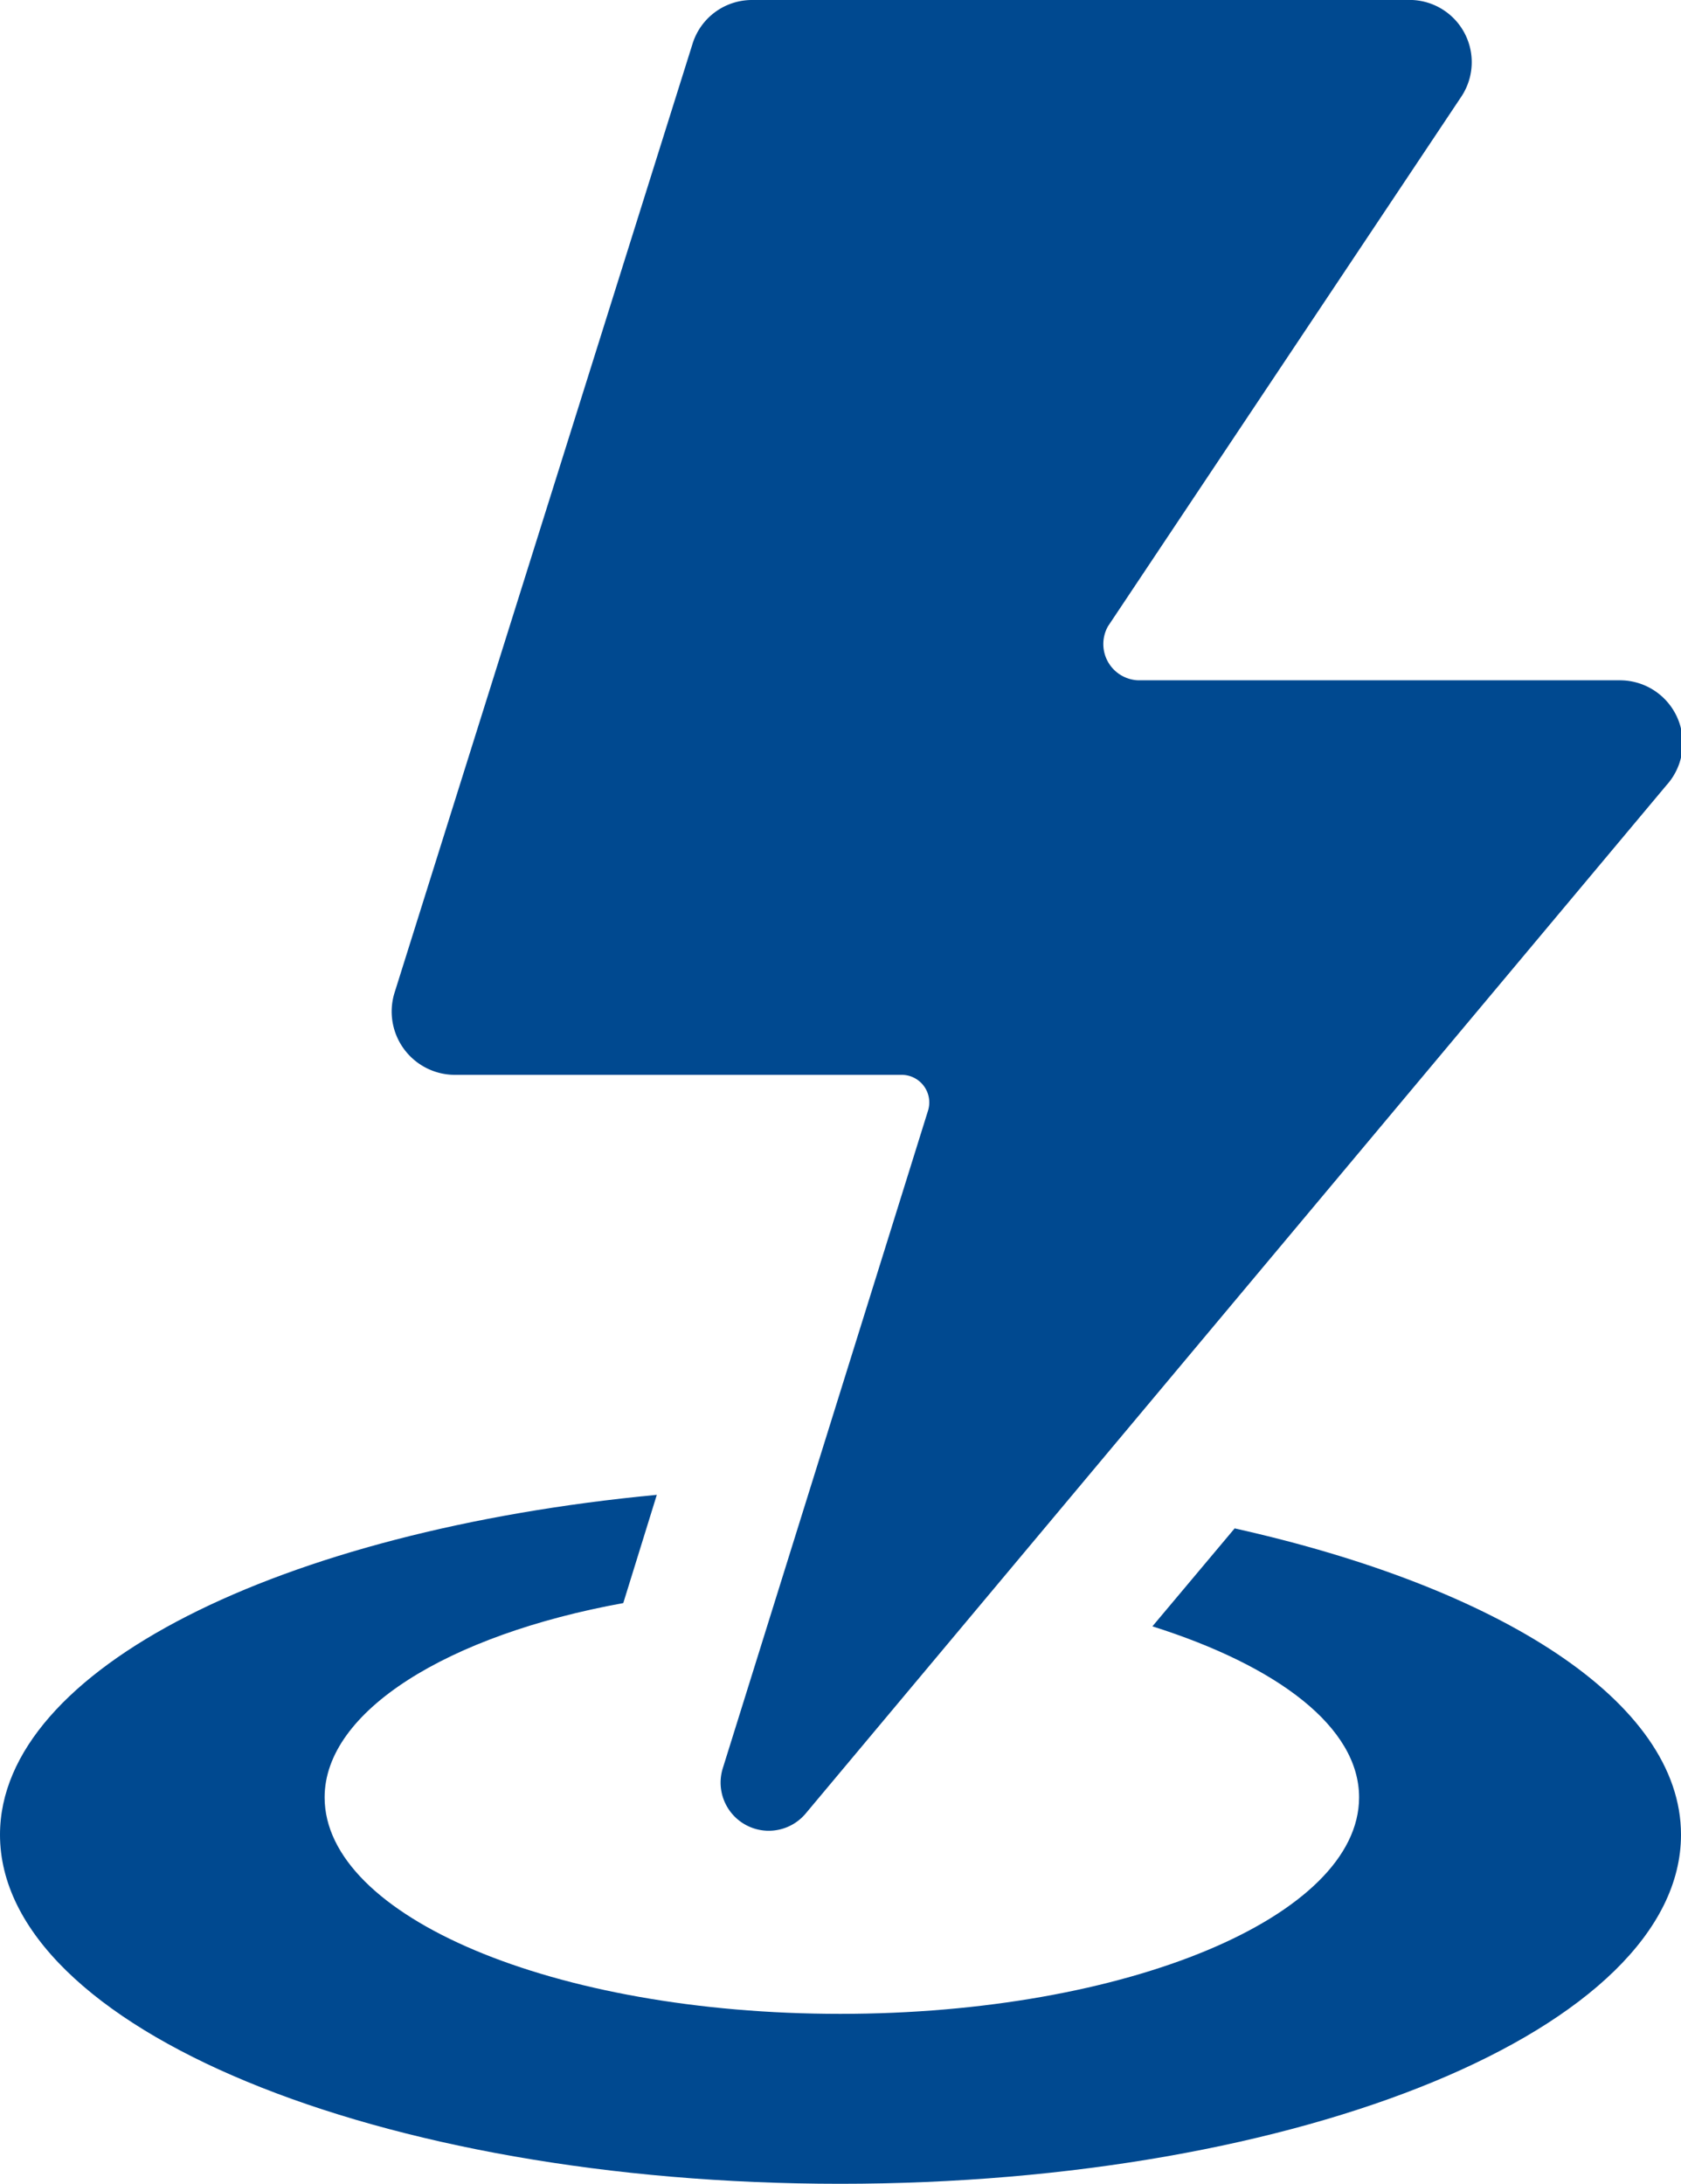
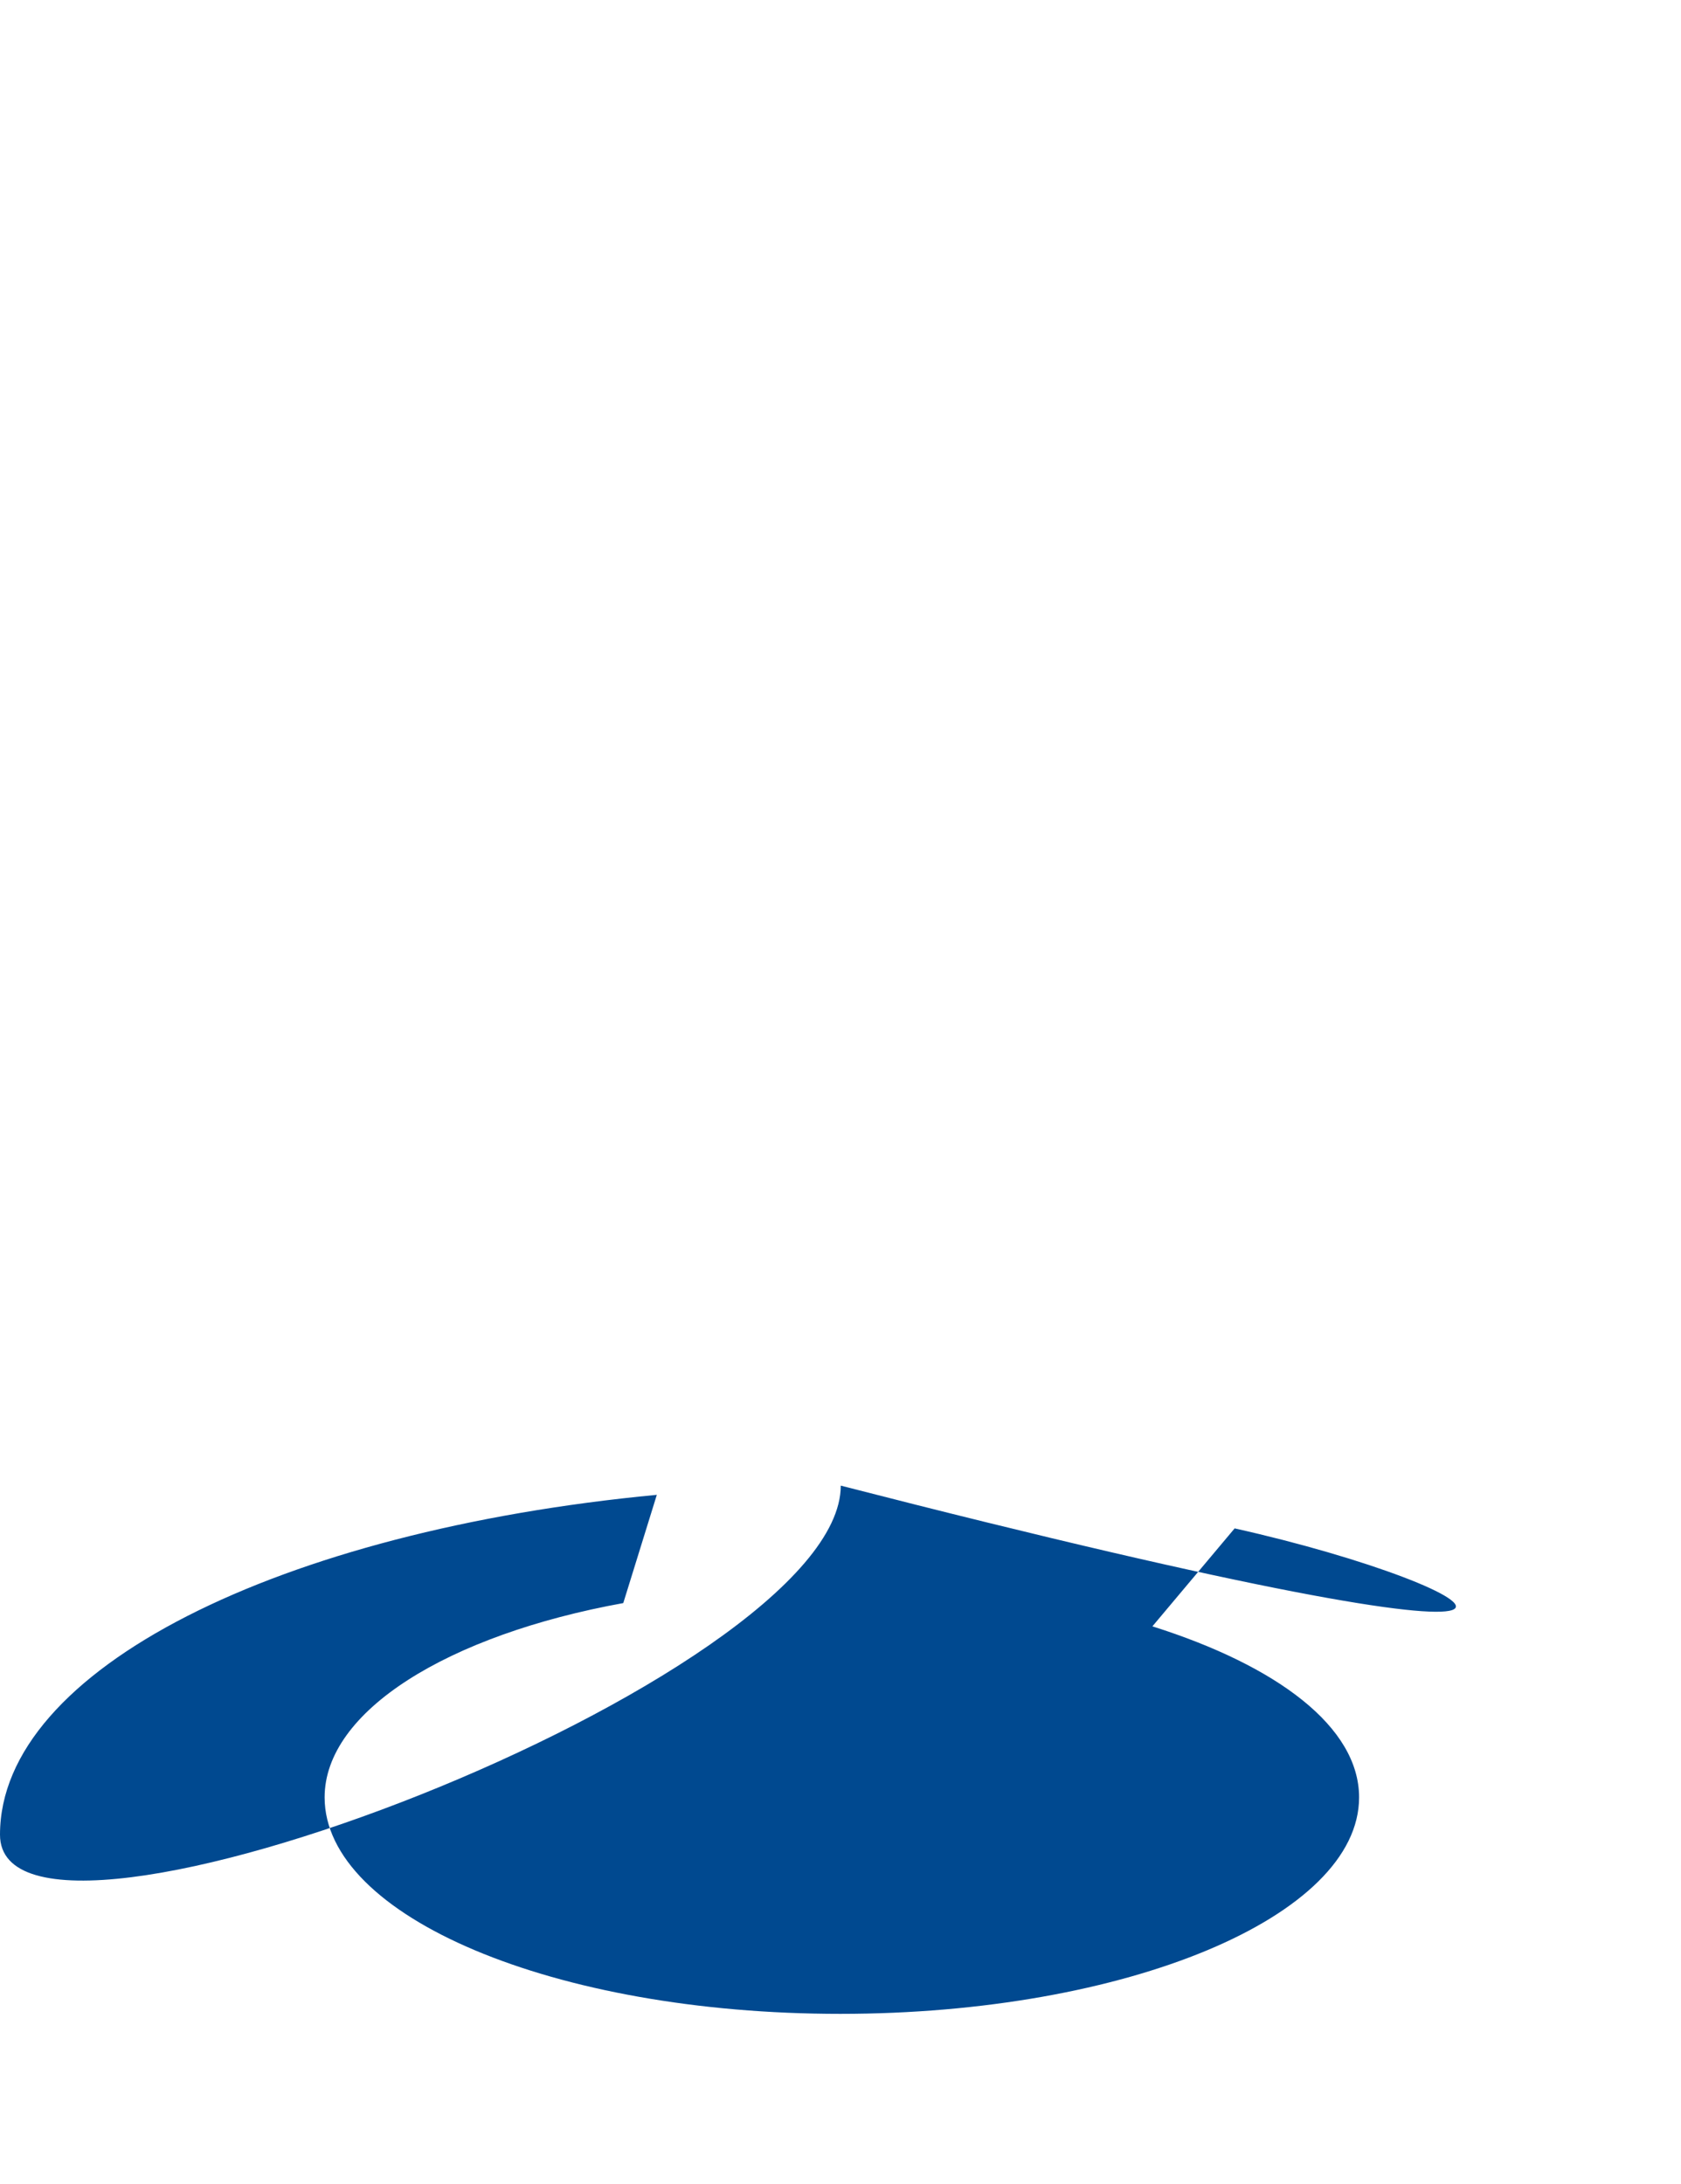
<svg xmlns="http://www.w3.org/2000/svg" id="Layer_1" data-name="Layer 1" viewBox="0 0 31.07 40.35">
  <defs>
    <style>.cls-1{fill:#004990;}</style>
  </defs>
-   <path class="cls-1" d="M30.8,14.51l-15.91,19a.89.89,0,0,1-1.53-.84l3.79-12.14a.51.51,0,0,0-.49-.67H8.4a1.17,1.17,0,0,1-1.11-1.51L12.8.81A1.15,1.15,0,0,1,13.9,0H26a1.15,1.15,0,0,1,1,1.8l-6.52,9.77a.67.67,0,0,0,.56,1h8.9A1.16,1.16,0,0,1,30.8,14.51Z" />
-   <path class="cls-1" d="M22.82,28.24,21.3,30.05c2.31.73,3.82,1.86,3.82,3.16,0,2.2-4.29,4-9.59,4S6,35.41,6,33.21c0-1.59,2.27-3,5.52-3.59l.62-2C5.18,28.28,0,30.84,0,33.9c0,3.57,7,6.45,15.53,6.45s15.54-2.88,15.54-6.45C31.07,31.44,27.71,29.33,22.82,28.24Z" />
+   <path class="cls-1" d="M22.82,28.24,21.3,30.05c2.31.73,3.82,1.86,3.82,3.16,0,2.2-4.29,4-9.59,4S6,35.41,6,33.21c0-1.59,2.27-3,5.52-3.59l.62-2C5.18,28.28,0,30.84,0,33.9s15.54-2.88,15.54-6.45C31.07,31.44,27.71,29.33,22.82,28.24Z" />
</svg>